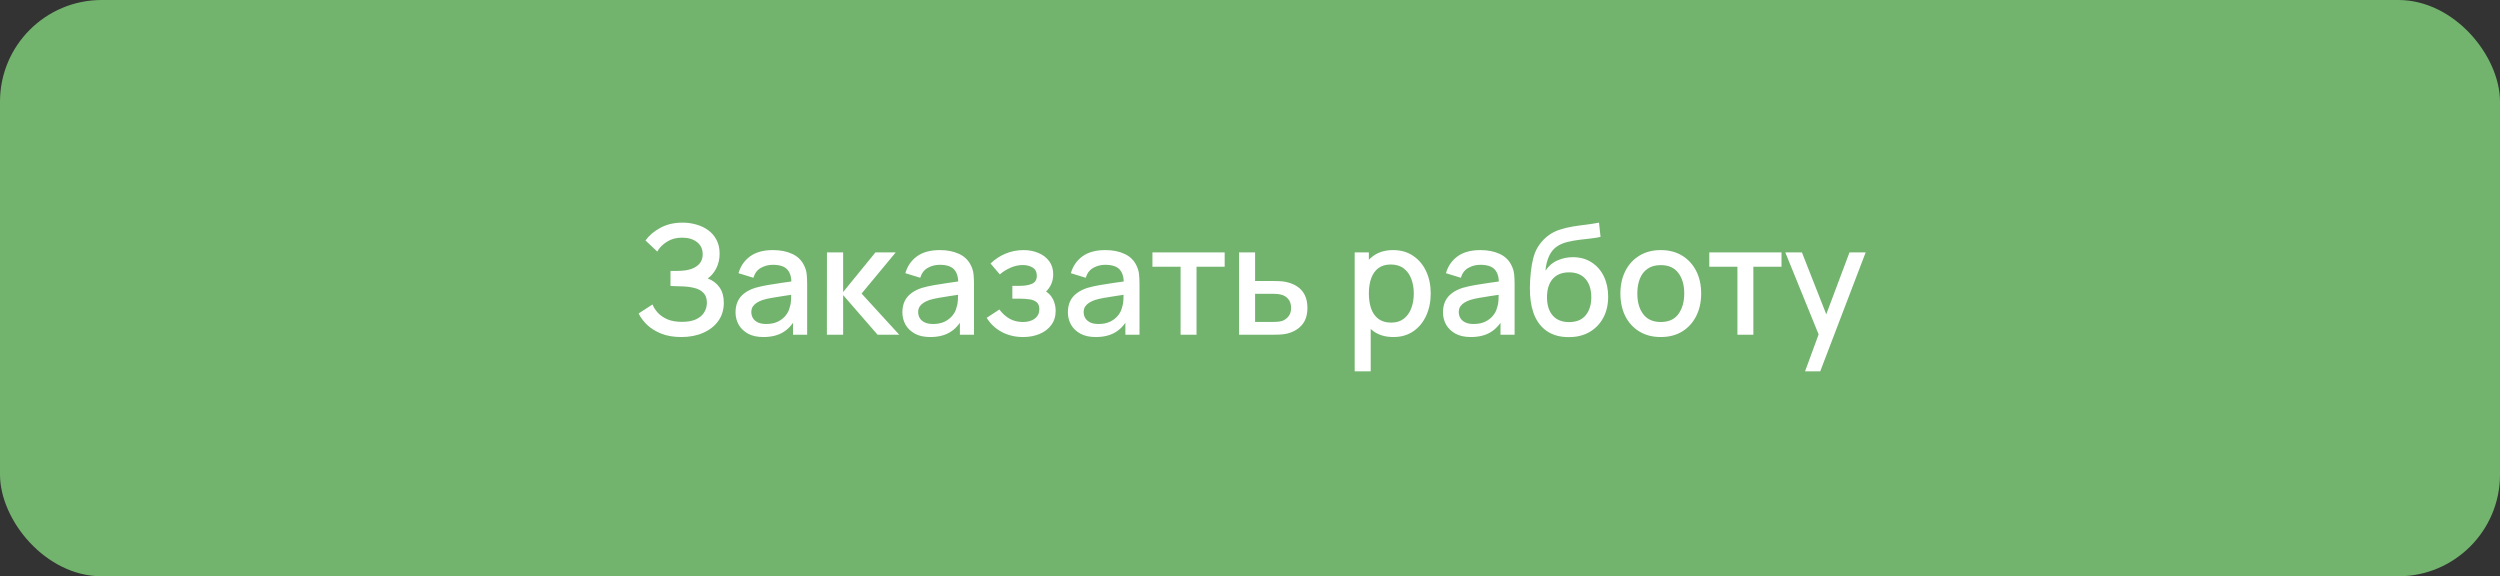
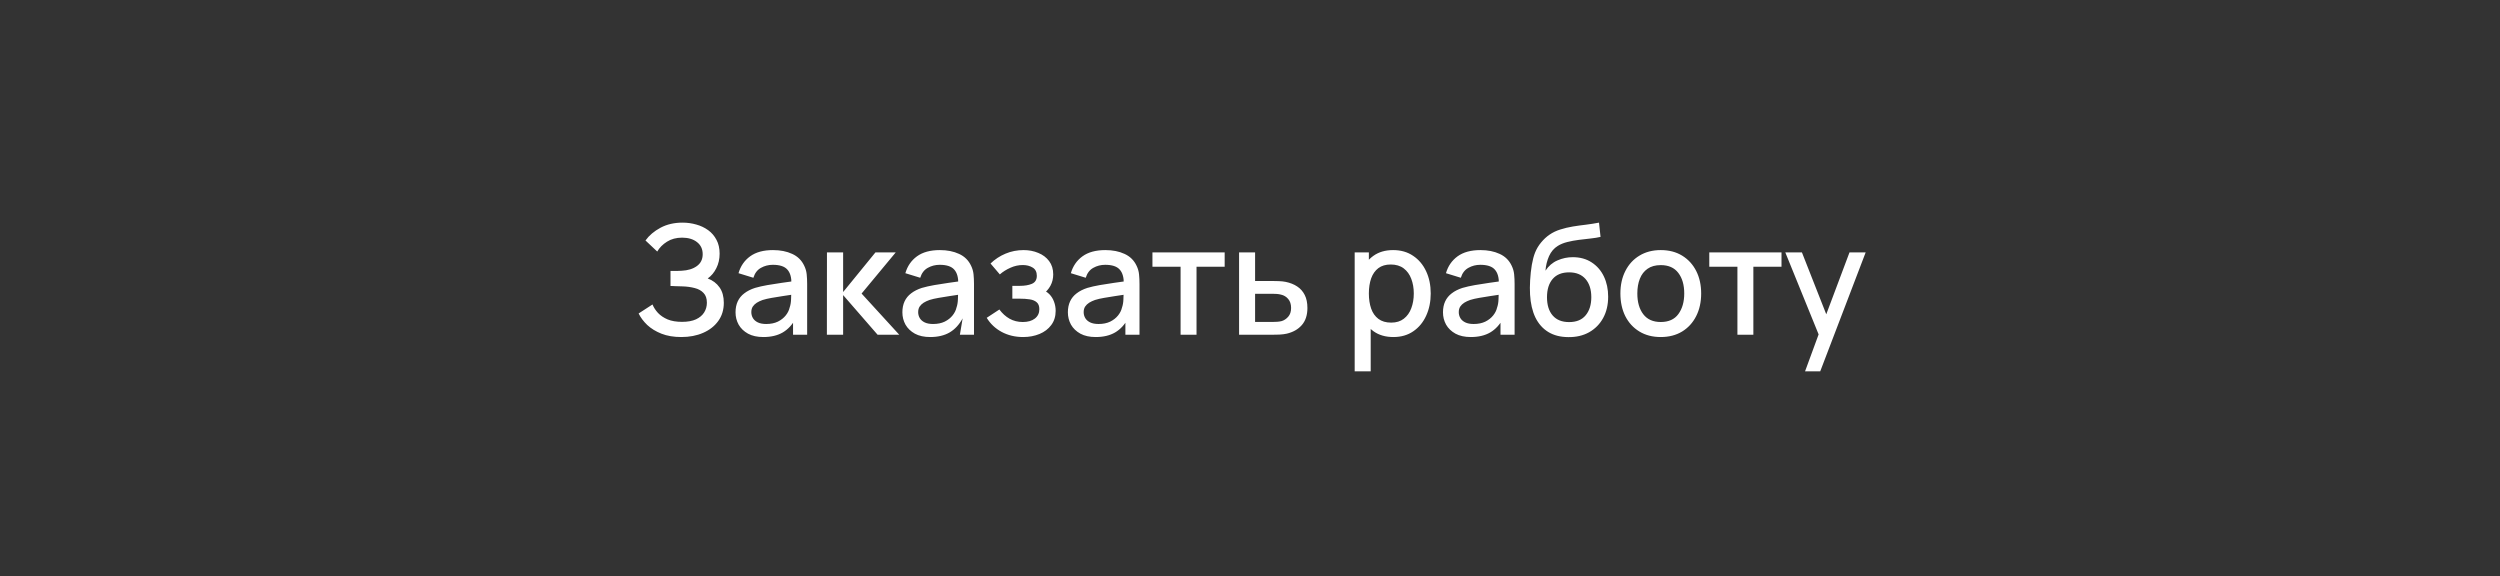
<svg xmlns="http://www.w3.org/2000/svg" width="295" height="68" viewBox="0 0 295 68" fill="none">
  <rect x="0" y="0" width="295" height="68" fill="#333333" stroke="none" />
-   <rect width="295" height="68" rx="12" fill="#72B46D" />
-   <path d="M80.397 39.77C79.497 39.77 78.714 39.638 78.048 39.374C77.382 39.11 76.824 38.768 76.374 38.348C75.93 37.922 75.591 37.469 75.357 36.989L76.995 35.927C77.139 36.281 77.355 36.614 77.643 36.926C77.937 37.238 78.315 37.493 78.777 37.691C79.245 37.883 79.812 37.979 80.478 37.979C81.144 37.979 81.693 37.88 82.125 37.682C82.557 37.478 82.878 37.208 83.088 36.872C83.304 36.53 83.412 36.146 83.412 35.72C83.412 35.222 83.28 34.838 83.016 34.568C82.758 34.292 82.413 34.1 81.981 33.992C81.549 33.878 81.081 33.812 80.577 33.794C80.157 33.782 79.854 33.773 79.668 33.767C79.482 33.755 79.356 33.749 79.29 33.749C79.23 33.749 79.173 33.749 79.119 33.749V31.967C79.185 31.967 79.299 31.967 79.461 31.967C79.629 31.967 79.803 31.967 79.983 31.967C80.163 31.961 80.31 31.955 80.424 31.949C81.168 31.913 81.768 31.73 82.224 31.4C82.686 31.07 82.917 30.602 82.917 29.996C82.917 29.39 82.692 28.913 82.242 28.565C81.798 28.217 81.213 28.043 80.487 28.043C79.797 28.043 79.203 28.202 78.705 28.52C78.207 28.832 77.823 29.219 77.553 29.681L76.167 28.376C76.599 27.776 77.19 27.275 77.94 26.873C78.69 26.471 79.557 26.27 80.541 26.27C81.099 26.27 81.639 26.345 82.161 26.495C82.683 26.639 83.151 26.861 83.565 27.161C83.979 27.461 84.306 27.842 84.546 28.304C84.792 28.76 84.915 29.303 84.915 29.933C84.915 30.563 84.786 31.133 84.528 31.643C84.276 32.153 83.937 32.558 83.511 32.858C84.105 33.08 84.57 33.431 84.906 33.911C85.242 34.385 85.41 34.991 85.41 35.729C85.41 36.557 85.191 37.274 84.753 37.88C84.321 38.48 83.727 38.945 82.971 39.275C82.221 39.605 81.363 39.77 80.397 39.77ZM90.078 39.77C89.358 39.77 88.755 39.638 88.269 39.374C87.783 39.104 87.414 38.75 87.162 38.312C86.916 37.868 86.793 37.382 86.793 36.854C86.793 36.362 86.88 35.93 87.054 35.558C87.228 35.186 87.486 34.871 87.828 34.613C88.17 34.349 88.59 34.136 89.088 33.974C89.52 33.848 90.009 33.737 90.555 33.641C91.101 33.545 91.674 33.455 92.274 33.371C92.88 33.287 93.48 33.203 94.074 33.119L93.39 33.497C93.402 32.735 93.24 32.171 92.904 31.805C92.574 31.433 92.004 31.247 91.194 31.247C90.684 31.247 90.216 31.367 89.79 31.607C89.364 31.841 89.067 32.231 88.899 32.777L87.144 32.237C87.384 31.403 87.84 30.74 88.512 30.248C89.19 29.756 90.09 29.51 91.212 29.51C92.082 29.51 92.838 29.66 93.48 29.96C94.128 30.254 94.602 30.722 94.902 31.364C95.058 31.682 95.154 32.018 95.19 32.372C95.226 32.726 95.244 33.107 95.244 33.515V39.5H93.579V37.277L93.903 37.565C93.501 38.309 92.988 38.864 92.364 39.23C91.746 39.59 90.984 39.77 90.078 39.77ZM90.411 38.231C90.945 38.231 91.404 38.138 91.788 37.952C92.172 37.76 92.481 37.517 92.715 37.223C92.949 36.929 93.102 36.623 93.174 36.305C93.276 36.017 93.333 35.693 93.345 35.333C93.363 34.973 93.372 34.685 93.372 34.469L93.984 34.694C93.39 34.784 92.85 34.865 92.364 34.937C91.878 35.009 91.437 35.081 91.041 35.153C90.651 35.219 90.303 35.3 89.997 35.396C89.739 35.486 89.508 35.594 89.304 35.72C89.106 35.846 88.947 35.999 88.827 36.179C88.713 36.359 88.656 36.578 88.656 36.836C88.656 37.088 88.719 37.322 88.845 37.538C88.971 37.748 89.163 37.916 89.421 38.042C89.679 38.168 90.009 38.231 90.411 38.231ZM97.572 39.5L97.581 29.78H99.489V34.46L103.305 29.78H105.699L101.667 34.64L106.113 39.5H103.557L99.489 34.82V39.5H97.572ZM109.766 39.77C109.046 39.77 108.443 39.638 107.957 39.374C107.471 39.104 107.102 38.75 106.85 38.312C106.604 37.868 106.481 37.382 106.481 36.854C106.481 36.362 106.568 35.93 106.742 35.558C106.916 35.186 107.174 34.871 107.516 34.613C107.858 34.349 108.278 34.136 108.776 33.974C109.208 33.848 109.697 33.737 110.243 33.641C110.789 33.545 111.362 33.455 111.962 33.371C112.568 33.287 113.168 33.203 113.762 33.119L113.078 33.497C113.09 32.735 112.928 32.171 112.592 31.805C112.262 31.433 111.692 31.247 110.882 31.247C110.372 31.247 109.904 31.367 109.478 31.607C109.052 31.841 108.755 32.231 108.587 32.777L106.832 32.237C107.072 31.403 107.528 30.74 108.2 30.248C108.878 29.756 109.778 29.51 110.9 29.51C111.77 29.51 112.526 29.66 113.168 29.96C113.816 30.254 114.29 30.722 114.59 31.364C114.746 31.682 114.842 32.018 114.878 32.372C114.914 32.726 114.932 33.107 114.932 33.515V39.5H113.267V37.277L113.591 37.565C113.189 38.309 112.676 38.864 112.052 39.23C111.434 39.59 110.672 39.77 109.766 39.77ZM110.099 38.231C110.633 38.231 111.092 38.138 111.476 37.952C111.86 37.76 112.169 37.517 112.403 37.223C112.637 36.929 112.79 36.623 112.862 36.305C112.964 36.017 113.021 35.693 113.033 35.333C113.051 34.973 113.06 34.685 113.06 34.469L113.672 34.694C113.078 34.784 112.538 34.865 112.052 34.937C111.566 35.009 111.125 35.081 110.729 35.153C110.339 35.219 109.991 35.3 109.685 35.396C109.427 35.486 109.196 35.594 108.992 35.72C108.794 35.846 108.635 35.999 108.515 36.179C108.401 36.359 108.344 36.578 108.344 36.836C108.344 37.088 108.407 37.322 108.533 37.538C108.659 37.748 108.851 37.916 109.109 38.042C109.367 38.168 109.697 38.231 110.099 38.231ZM120.734 39.77C119.792 39.77 118.946 39.569 118.196 39.167C117.452 38.765 116.864 38.21 116.432 37.502L117.926 36.521C118.274 36.989 118.676 37.352 119.132 37.61C119.594 37.868 120.113 37.997 120.689 37.997C121.289 37.997 121.763 37.862 122.111 37.592C122.465 37.316 122.642 36.947 122.642 36.485C122.642 36.119 122.54 35.849 122.336 35.675C122.138 35.495 121.862 35.378 121.508 35.324C121.16 35.27 120.764 35.243 120.32 35.243H119.456V33.731H120.32C120.908 33.731 121.391 33.65 121.769 33.488C122.153 33.32 122.345 33.005 122.345 32.543C122.345 32.093 122.18 31.769 121.85 31.571C121.526 31.373 121.139 31.274 120.689 31.274C120.185 31.274 119.696 31.382 119.222 31.598C118.748 31.808 118.334 32.069 117.98 32.381L116.882 31.094C117.398 30.596 117.986 30.209 118.646 29.933C119.312 29.651 120.026 29.51 120.788 29.51C121.412 29.51 121.988 29.621 122.516 29.843C123.05 30.059 123.476 30.38 123.794 30.806C124.118 31.232 124.28 31.757 124.28 32.381C124.28 32.867 124.172 33.311 123.956 33.713C123.74 34.115 123.41 34.481 122.966 34.811L122.912 34.172C123.278 34.286 123.584 34.469 123.83 34.721C124.076 34.973 124.259 35.27 124.379 35.612C124.505 35.948 124.568 36.305 124.568 36.683C124.568 37.337 124.394 37.895 124.046 38.357C123.704 38.819 123.242 39.17 122.66 39.41C122.078 39.65 121.436 39.77 120.734 39.77ZM129.295 39.77C128.575 39.77 127.972 39.638 127.486 39.374C127 39.104 126.631 38.75 126.379 38.312C126.133 37.868 126.01 37.382 126.01 36.854C126.01 36.362 126.097 35.93 126.271 35.558C126.445 35.186 126.703 34.871 127.045 34.613C127.387 34.349 127.807 34.136 128.305 33.974C128.737 33.848 129.226 33.737 129.772 33.641C130.318 33.545 130.891 33.455 131.491 33.371C132.097 33.287 132.697 33.203 133.291 33.119L132.607 33.497C132.619 32.735 132.457 32.171 132.121 31.805C131.791 31.433 131.221 31.247 130.411 31.247C129.901 31.247 129.433 31.367 129.007 31.607C128.581 31.841 128.284 32.231 128.116 32.777L126.361 32.237C126.601 31.403 127.057 30.74 127.729 30.248C128.407 29.756 129.307 29.51 130.429 29.51C131.299 29.51 132.055 29.66 132.697 29.96C133.345 30.254 133.819 30.722 134.119 31.364C134.275 31.682 134.371 32.018 134.407 32.372C134.443 32.726 134.461 33.107 134.461 33.515V39.5H132.796V37.277L133.12 37.565C132.718 38.309 132.205 38.864 131.581 39.23C130.963 39.59 130.201 39.77 129.295 39.77ZM129.628 38.231C130.162 38.231 130.621 38.138 131.005 37.952C131.389 37.76 131.698 37.517 131.932 37.223C132.166 36.929 132.319 36.623 132.391 36.305C132.493 36.017 132.55 35.693 132.562 35.333C132.58 34.973 132.589 34.685 132.589 34.469L133.201 34.694C132.607 34.784 132.067 34.865 131.581 34.937C131.095 35.009 130.654 35.081 130.258 35.153C129.868 35.219 129.52 35.3 129.214 35.396C128.956 35.486 128.725 35.594 128.521 35.72C128.323 35.846 128.164 35.999 128.044 36.179C127.93 36.359 127.873 36.578 127.873 36.836C127.873 37.088 127.936 37.322 128.062 37.538C128.188 37.748 128.38 37.916 128.638 38.042C128.896 38.168 129.226 38.231 129.628 38.231ZM139.309 39.5V31.472H135.988V29.78H144.511V31.472H141.19V39.5H139.309ZM146.211 39.5V29.78H148.101V33.155H150.018C150.294 33.155 150.588 33.161 150.9 33.173C151.218 33.185 151.491 33.215 151.719 33.263C152.241 33.371 152.691 33.551 153.069 33.803C153.453 34.055 153.75 34.391 153.96 34.811C154.17 35.225 154.275 35.735 154.275 36.341C154.275 37.187 154.053 37.862 153.609 38.366C153.171 38.864 152.577 39.2 151.827 39.374C151.587 39.428 151.302 39.464 150.972 39.482C150.648 39.494 150.351 39.5 150.081 39.5H146.211ZM148.101 37.988H150.189C150.339 37.988 150.51 37.982 150.702 37.97C150.894 37.958 151.071 37.931 151.233 37.889C151.521 37.805 151.779 37.634 152.007 37.376C152.235 37.118 152.349 36.773 152.349 36.341C152.349 35.897 152.235 35.543 152.007 35.279C151.785 35.015 151.503 34.844 151.161 34.766C150.999 34.724 150.834 34.697 150.666 34.685C150.498 34.673 150.339 34.667 150.189 34.667H148.101V37.988ZM164.424 39.77C163.494 39.77 162.714 39.545 162.084 39.095C161.454 38.639 160.977 38.024 160.653 37.25C160.329 36.476 160.167 35.603 160.167 34.631C160.167 33.659 160.326 32.786 160.644 32.012C160.968 31.238 161.442 30.629 162.066 30.185C162.696 29.735 163.47 29.51 164.388 29.51C165.3 29.51 166.086 29.735 166.746 30.185C167.412 30.629 167.925 31.238 168.285 32.012C168.645 32.78 168.825 33.653 168.825 34.631C168.825 35.603 168.645 36.479 168.285 37.259C167.931 38.033 167.424 38.645 166.764 39.095C166.11 39.545 165.33 39.77 164.424 39.77ZM159.852 43.82V29.78H161.526V36.773H161.742V43.82H159.852ZM164.163 38.069C164.763 38.069 165.258 37.916 165.648 37.61C166.044 37.304 166.338 36.893 166.53 36.377C166.728 35.855 166.827 35.273 166.827 34.631C166.827 33.995 166.728 33.419 166.53 32.903C166.338 32.387 166.041 31.976 165.639 31.67C165.237 31.364 164.724 31.211 164.1 31.211C163.512 31.211 163.026 31.355 162.642 31.643C162.264 31.931 161.982 32.333 161.796 32.849C161.616 33.365 161.526 33.959 161.526 34.631C161.526 35.303 161.616 35.897 161.796 36.413C161.976 36.929 162.261 37.334 162.651 37.628C163.041 37.922 163.545 38.069 164.163 38.069ZM173.557 39.77C172.837 39.77 172.234 39.638 171.748 39.374C171.262 39.104 170.893 38.75 170.641 38.312C170.395 37.868 170.272 37.382 170.272 36.854C170.272 36.362 170.359 35.93 170.533 35.558C170.707 35.186 170.965 34.871 171.307 34.613C171.649 34.349 172.069 34.136 172.567 33.974C172.999 33.848 173.488 33.737 174.034 33.641C174.58 33.545 175.153 33.455 175.753 33.371C176.359 33.287 176.959 33.203 177.553 33.119L176.869 33.497C176.881 32.735 176.719 32.171 176.383 31.805C176.053 31.433 175.483 31.247 174.673 31.247C174.163 31.247 173.695 31.367 173.269 31.607C172.843 31.841 172.546 32.231 172.378 32.777L170.623 32.237C170.863 31.403 171.319 30.74 171.991 30.248C172.669 29.756 173.569 29.51 174.691 29.51C175.561 29.51 176.317 29.66 176.959 29.96C177.607 30.254 178.081 30.722 178.381 31.364C178.537 31.682 178.633 32.018 178.669 32.372C178.705 32.726 178.723 33.107 178.723 33.515V39.5H177.058V37.277L177.382 37.565C176.98 38.309 176.467 38.864 175.843 39.23C175.225 39.59 174.463 39.77 173.557 39.77ZM173.89 38.231C174.424 38.231 174.883 38.138 175.267 37.952C175.651 37.76 175.96 37.517 176.194 37.223C176.428 36.929 176.581 36.623 176.653 36.305C176.755 36.017 176.812 35.693 176.824 35.333C176.842 34.973 176.851 34.685 176.851 34.469L177.463 34.694C176.869 34.784 176.329 34.865 175.843 34.937C175.357 35.009 174.916 35.081 174.52 35.153C174.13 35.219 173.782 35.3 173.476 35.396C173.218 35.486 172.987 35.594 172.783 35.72C172.585 35.846 172.426 35.999 172.306 36.179C172.192 36.359 172.135 36.578 172.135 36.836C172.135 37.088 172.198 37.322 172.324 37.538C172.45 37.748 172.642 37.916 172.9 38.042C173.158 38.168 173.488 38.231 173.89 38.231ZM185.056 39.779C184.132 39.773 183.346 39.572 182.698 39.176C182.05 38.78 181.543 38.21 181.177 37.466C180.817 36.716 180.607 35.813 180.547 34.757C180.517 34.247 180.52 33.683 180.556 33.065C180.592 32.441 180.658 31.838 180.754 31.256C180.856 30.674 180.985 30.188 181.141 29.798C181.315 29.366 181.552 28.97 181.852 28.61C182.152 28.244 182.482 27.938 182.842 27.692C183.226 27.428 183.652 27.224 184.12 27.08C184.588 26.93 185.077 26.813 185.587 26.729C186.103 26.645 186.622 26.573 187.144 26.513C187.672 26.447 188.185 26.366 188.683 26.27L188.863 27.953C188.533 28.031 188.143 28.094 187.693 28.142C187.249 28.19 186.787 28.244 186.307 28.304C185.833 28.364 185.38 28.448 184.948 28.556C184.516 28.664 184.141 28.817 183.823 29.015C183.373 29.291 183.028 29.693 182.788 30.221C182.554 30.749 182.413 31.322 182.365 31.94C182.737 31.376 183.211 30.971 183.787 30.725C184.363 30.473 184.96 30.347 185.578 30.347C186.442 30.347 187.186 30.551 187.81 30.959C188.44 31.367 188.923 31.922 189.259 32.624C189.595 33.326 189.763 34.121 189.763 35.009C189.763 35.969 189.565 36.809 189.169 37.529C188.779 38.243 188.23 38.801 187.522 39.203C186.814 39.599 185.992 39.791 185.056 39.779ZM185.155 38.006C186.019 38.006 186.67 37.739 187.108 37.205C187.552 36.671 187.774 35.96 187.774 35.072C187.774 34.16 187.546 33.443 187.09 32.921C186.634 32.399 185.989 32.138 185.155 32.138C184.309 32.138 183.661 32.399 183.211 32.921C182.767 33.443 182.545 34.16 182.545 35.072C182.545 35.996 182.77 36.716 183.22 37.232C183.67 37.748 184.315 38.006 185.155 38.006ZM195.968 39.77C194.996 39.77 194.153 39.551 193.439 39.113C192.725 38.675 192.173 38.072 191.783 37.304C191.399 36.53 191.207 35.639 191.207 34.631C191.207 33.617 191.405 32.726 191.801 31.958C192.197 31.184 192.752 30.584 193.466 30.158C194.18 29.726 195.014 29.51 195.968 29.51C196.94 29.51 197.783 29.729 198.497 30.167C199.211 30.605 199.763 31.208 200.153 31.976C200.543 32.744 200.738 33.629 200.738 34.631C200.738 35.645 200.54 36.539 200.144 37.313C199.754 38.081 199.202 38.684 198.488 39.122C197.774 39.554 196.934 39.77 195.968 39.77ZM195.968 37.997C196.898 37.997 197.591 37.685 198.047 37.061C198.509 36.431 198.74 35.621 198.74 34.631C198.74 33.617 198.506 32.807 198.038 32.201C197.576 31.589 196.886 31.283 195.968 31.283C195.338 31.283 194.819 31.427 194.411 31.715C194.003 31.997 193.7 32.39 193.502 32.894C193.304 33.392 193.205 33.971 193.205 34.631C193.205 35.651 193.439 36.467 193.907 37.079C194.375 37.691 195.062 37.997 195.968 37.997ZM205.016 39.5V31.472H201.695V29.78H210.218V31.472H206.897V39.5H205.016ZM212.995 43.82L214.876 38.699L214.903 40.211L210.664 29.78H212.626L215.794 37.835H215.218L218.242 29.78H220.15L214.786 43.82H212.995Z" fill="white" />
+   <path d="M80.397 39.77C79.497 39.77 78.714 39.638 78.048 39.374C77.382 39.11 76.824 38.768 76.374 38.348C75.93 37.922 75.591 37.469 75.357 36.989L76.995 35.927C77.139 36.281 77.355 36.614 77.643 36.926C77.937 37.238 78.315 37.493 78.777 37.691C79.245 37.883 79.812 37.979 80.478 37.979C81.144 37.979 81.693 37.88 82.125 37.682C82.557 37.478 82.878 37.208 83.088 36.872C83.304 36.53 83.412 36.146 83.412 35.72C83.412 35.222 83.28 34.838 83.016 34.568C82.758 34.292 82.413 34.1 81.981 33.992C81.549 33.878 81.081 33.812 80.577 33.794C80.157 33.782 79.854 33.773 79.668 33.767C79.482 33.755 79.356 33.749 79.29 33.749C79.23 33.749 79.173 33.749 79.119 33.749V31.967C79.185 31.967 79.299 31.967 79.461 31.967C79.629 31.967 79.803 31.967 79.983 31.967C80.163 31.961 80.31 31.955 80.424 31.949C81.168 31.913 81.768 31.73 82.224 31.4C82.686 31.07 82.917 30.602 82.917 29.996C82.917 29.39 82.692 28.913 82.242 28.565C81.798 28.217 81.213 28.043 80.487 28.043C79.797 28.043 79.203 28.202 78.705 28.52C78.207 28.832 77.823 29.219 77.553 29.681L76.167 28.376C76.599 27.776 77.19 27.275 77.94 26.873C78.69 26.471 79.557 26.27 80.541 26.27C81.099 26.27 81.639 26.345 82.161 26.495C82.683 26.639 83.151 26.861 83.565 27.161C83.979 27.461 84.306 27.842 84.546 28.304C84.792 28.76 84.915 29.303 84.915 29.933C84.915 30.563 84.786 31.133 84.528 31.643C84.276 32.153 83.937 32.558 83.511 32.858C84.105 33.08 84.57 33.431 84.906 33.911C85.242 34.385 85.41 34.991 85.41 35.729C85.41 36.557 85.191 37.274 84.753 37.88C84.321 38.48 83.727 38.945 82.971 39.275C82.221 39.605 81.363 39.77 80.397 39.77ZM90.078 39.77C89.358 39.77 88.755 39.638 88.269 39.374C87.783 39.104 87.414 38.75 87.162 38.312C86.916 37.868 86.793 37.382 86.793 36.854C86.793 36.362 86.88 35.93 87.054 35.558C87.228 35.186 87.486 34.871 87.828 34.613C88.17 34.349 88.59 34.136 89.088 33.974C89.52 33.848 90.009 33.737 90.555 33.641C91.101 33.545 91.674 33.455 92.274 33.371C92.88 33.287 93.48 33.203 94.074 33.119L93.39 33.497C93.402 32.735 93.24 32.171 92.904 31.805C92.574 31.433 92.004 31.247 91.194 31.247C90.684 31.247 90.216 31.367 89.79 31.607C89.364 31.841 89.067 32.231 88.899 32.777L87.144 32.237C87.384 31.403 87.84 30.74 88.512 30.248C89.19 29.756 90.09 29.51 91.212 29.51C92.082 29.51 92.838 29.66 93.48 29.96C94.128 30.254 94.602 30.722 94.902 31.364C95.058 31.682 95.154 32.018 95.19 32.372C95.226 32.726 95.244 33.107 95.244 33.515V39.5H93.579V37.277L93.903 37.565C93.501 38.309 92.988 38.864 92.364 39.23C91.746 39.59 90.984 39.77 90.078 39.77ZM90.411 38.231C90.945 38.231 91.404 38.138 91.788 37.952C92.172 37.76 92.481 37.517 92.715 37.223C92.949 36.929 93.102 36.623 93.174 36.305C93.276 36.017 93.333 35.693 93.345 35.333C93.363 34.973 93.372 34.685 93.372 34.469L93.984 34.694C93.39 34.784 92.85 34.865 92.364 34.937C91.878 35.009 91.437 35.081 91.041 35.153C90.651 35.219 90.303 35.3 89.997 35.396C89.739 35.486 89.508 35.594 89.304 35.72C89.106 35.846 88.947 35.999 88.827 36.179C88.713 36.359 88.656 36.578 88.656 36.836C88.656 37.088 88.719 37.322 88.845 37.538C88.971 37.748 89.163 37.916 89.421 38.042C89.679 38.168 90.009 38.231 90.411 38.231ZM97.572 39.5L97.581 29.78H99.489V34.46L103.305 29.78H105.699L101.667 34.64L106.113 39.5H103.557L99.489 34.82V39.5H97.572ZM109.766 39.77C109.046 39.77 108.443 39.638 107.957 39.374C107.471 39.104 107.102 38.75 106.85 38.312C106.604 37.868 106.481 37.382 106.481 36.854C106.481 36.362 106.568 35.93 106.742 35.558C106.916 35.186 107.174 34.871 107.516 34.613C107.858 34.349 108.278 34.136 108.776 33.974C109.208 33.848 109.697 33.737 110.243 33.641C110.789 33.545 111.362 33.455 111.962 33.371C112.568 33.287 113.168 33.203 113.762 33.119L113.078 33.497C113.09 32.735 112.928 32.171 112.592 31.805C112.262 31.433 111.692 31.247 110.882 31.247C110.372 31.247 109.904 31.367 109.478 31.607C109.052 31.841 108.755 32.231 108.587 32.777L106.832 32.237C107.072 31.403 107.528 30.74 108.2 30.248C108.878 29.756 109.778 29.51 110.9 29.51C111.77 29.51 112.526 29.66 113.168 29.96C113.816 30.254 114.29 30.722 114.59 31.364C114.746 31.682 114.842 32.018 114.878 32.372C114.914 32.726 114.932 33.107 114.932 33.515V39.5H113.267L113.591 37.565C113.189 38.309 112.676 38.864 112.052 39.23C111.434 39.59 110.672 39.77 109.766 39.77ZM110.099 38.231C110.633 38.231 111.092 38.138 111.476 37.952C111.86 37.76 112.169 37.517 112.403 37.223C112.637 36.929 112.79 36.623 112.862 36.305C112.964 36.017 113.021 35.693 113.033 35.333C113.051 34.973 113.06 34.685 113.06 34.469L113.672 34.694C113.078 34.784 112.538 34.865 112.052 34.937C111.566 35.009 111.125 35.081 110.729 35.153C110.339 35.219 109.991 35.3 109.685 35.396C109.427 35.486 109.196 35.594 108.992 35.72C108.794 35.846 108.635 35.999 108.515 36.179C108.401 36.359 108.344 36.578 108.344 36.836C108.344 37.088 108.407 37.322 108.533 37.538C108.659 37.748 108.851 37.916 109.109 38.042C109.367 38.168 109.697 38.231 110.099 38.231ZM120.734 39.77C119.792 39.77 118.946 39.569 118.196 39.167C117.452 38.765 116.864 38.21 116.432 37.502L117.926 36.521C118.274 36.989 118.676 37.352 119.132 37.61C119.594 37.868 120.113 37.997 120.689 37.997C121.289 37.997 121.763 37.862 122.111 37.592C122.465 37.316 122.642 36.947 122.642 36.485C122.642 36.119 122.54 35.849 122.336 35.675C122.138 35.495 121.862 35.378 121.508 35.324C121.16 35.27 120.764 35.243 120.32 35.243H119.456V33.731H120.32C120.908 33.731 121.391 33.65 121.769 33.488C122.153 33.32 122.345 33.005 122.345 32.543C122.345 32.093 122.18 31.769 121.85 31.571C121.526 31.373 121.139 31.274 120.689 31.274C120.185 31.274 119.696 31.382 119.222 31.598C118.748 31.808 118.334 32.069 117.98 32.381L116.882 31.094C117.398 30.596 117.986 30.209 118.646 29.933C119.312 29.651 120.026 29.51 120.788 29.51C121.412 29.51 121.988 29.621 122.516 29.843C123.05 30.059 123.476 30.38 123.794 30.806C124.118 31.232 124.28 31.757 124.28 32.381C124.28 32.867 124.172 33.311 123.956 33.713C123.74 34.115 123.41 34.481 122.966 34.811L122.912 34.172C123.278 34.286 123.584 34.469 123.83 34.721C124.076 34.973 124.259 35.27 124.379 35.612C124.505 35.948 124.568 36.305 124.568 36.683C124.568 37.337 124.394 37.895 124.046 38.357C123.704 38.819 123.242 39.17 122.66 39.41C122.078 39.65 121.436 39.77 120.734 39.77ZM129.295 39.77C128.575 39.77 127.972 39.638 127.486 39.374C127 39.104 126.631 38.75 126.379 38.312C126.133 37.868 126.01 37.382 126.01 36.854C126.01 36.362 126.097 35.93 126.271 35.558C126.445 35.186 126.703 34.871 127.045 34.613C127.387 34.349 127.807 34.136 128.305 33.974C128.737 33.848 129.226 33.737 129.772 33.641C130.318 33.545 130.891 33.455 131.491 33.371C132.097 33.287 132.697 33.203 133.291 33.119L132.607 33.497C132.619 32.735 132.457 32.171 132.121 31.805C131.791 31.433 131.221 31.247 130.411 31.247C129.901 31.247 129.433 31.367 129.007 31.607C128.581 31.841 128.284 32.231 128.116 32.777L126.361 32.237C126.601 31.403 127.057 30.74 127.729 30.248C128.407 29.756 129.307 29.51 130.429 29.51C131.299 29.51 132.055 29.66 132.697 29.96C133.345 30.254 133.819 30.722 134.119 31.364C134.275 31.682 134.371 32.018 134.407 32.372C134.443 32.726 134.461 33.107 134.461 33.515V39.5H132.796V37.277L133.12 37.565C132.718 38.309 132.205 38.864 131.581 39.23C130.963 39.59 130.201 39.77 129.295 39.77ZM129.628 38.231C130.162 38.231 130.621 38.138 131.005 37.952C131.389 37.76 131.698 37.517 131.932 37.223C132.166 36.929 132.319 36.623 132.391 36.305C132.493 36.017 132.55 35.693 132.562 35.333C132.58 34.973 132.589 34.685 132.589 34.469L133.201 34.694C132.607 34.784 132.067 34.865 131.581 34.937C131.095 35.009 130.654 35.081 130.258 35.153C129.868 35.219 129.52 35.3 129.214 35.396C128.956 35.486 128.725 35.594 128.521 35.72C128.323 35.846 128.164 35.999 128.044 36.179C127.93 36.359 127.873 36.578 127.873 36.836C127.873 37.088 127.936 37.322 128.062 37.538C128.188 37.748 128.38 37.916 128.638 38.042C128.896 38.168 129.226 38.231 129.628 38.231ZM139.309 39.5V31.472H135.988V29.78H144.511V31.472H141.19V39.5H139.309ZM146.211 39.5V29.78H148.101V33.155H150.018C150.294 33.155 150.588 33.161 150.9 33.173C151.218 33.185 151.491 33.215 151.719 33.263C152.241 33.371 152.691 33.551 153.069 33.803C153.453 34.055 153.75 34.391 153.96 34.811C154.17 35.225 154.275 35.735 154.275 36.341C154.275 37.187 154.053 37.862 153.609 38.366C153.171 38.864 152.577 39.2 151.827 39.374C151.587 39.428 151.302 39.464 150.972 39.482C150.648 39.494 150.351 39.5 150.081 39.5H146.211ZM148.101 37.988H150.189C150.339 37.988 150.51 37.982 150.702 37.97C150.894 37.958 151.071 37.931 151.233 37.889C151.521 37.805 151.779 37.634 152.007 37.376C152.235 37.118 152.349 36.773 152.349 36.341C152.349 35.897 152.235 35.543 152.007 35.279C151.785 35.015 151.503 34.844 151.161 34.766C150.999 34.724 150.834 34.697 150.666 34.685C150.498 34.673 150.339 34.667 150.189 34.667H148.101V37.988ZM164.424 39.77C163.494 39.77 162.714 39.545 162.084 39.095C161.454 38.639 160.977 38.024 160.653 37.25C160.329 36.476 160.167 35.603 160.167 34.631C160.167 33.659 160.326 32.786 160.644 32.012C160.968 31.238 161.442 30.629 162.066 30.185C162.696 29.735 163.47 29.51 164.388 29.51C165.3 29.51 166.086 29.735 166.746 30.185C167.412 30.629 167.925 31.238 168.285 32.012C168.645 32.78 168.825 33.653 168.825 34.631C168.825 35.603 168.645 36.479 168.285 37.259C167.931 38.033 167.424 38.645 166.764 39.095C166.11 39.545 165.33 39.77 164.424 39.77ZM159.852 43.82V29.78H161.526V36.773H161.742V43.82H159.852ZM164.163 38.069C164.763 38.069 165.258 37.916 165.648 37.61C166.044 37.304 166.338 36.893 166.53 36.377C166.728 35.855 166.827 35.273 166.827 34.631C166.827 33.995 166.728 33.419 166.53 32.903C166.338 32.387 166.041 31.976 165.639 31.67C165.237 31.364 164.724 31.211 164.1 31.211C163.512 31.211 163.026 31.355 162.642 31.643C162.264 31.931 161.982 32.333 161.796 32.849C161.616 33.365 161.526 33.959 161.526 34.631C161.526 35.303 161.616 35.897 161.796 36.413C161.976 36.929 162.261 37.334 162.651 37.628C163.041 37.922 163.545 38.069 164.163 38.069ZM173.557 39.77C172.837 39.77 172.234 39.638 171.748 39.374C171.262 39.104 170.893 38.75 170.641 38.312C170.395 37.868 170.272 37.382 170.272 36.854C170.272 36.362 170.359 35.93 170.533 35.558C170.707 35.186 170.965 34.871 171.307 34.613C171.649 34.349 172.069 34.136 172.567 33.974C172.999 33.848 173.488 33.737 174.034 33.641C174.58 33.545 175.153 33.455 175.753 33.371C176.359 33.287 176.959 33.203 177.553 33.119L176.869 33.497C176.881 32.735 176.719 32.171 176.383 31.805C176.053 31.433 175.483 31.247 174.673 31.247C174.163 31.247 173.695 31.367 173.269 31.607C172.843 31.841 172.546 32.231 172.378 32.777L170.623 32.237C170.863 31.403 171.319 30.74 171.991 30.248C172.669 29.756 173.569 29.51 174.691 29.51C175.561 29.51 176.317 29.66 176.959 29.96C177.607 30.254 178.081 30.722 178.381 31.364C178.537 31.682 178.633 32.018 178.669 32.372C178.705 32.726 178.723 33.107 178.723 33.515V39.5H177.058V37.277L177.382 37.565C176.98 38.309 176.467 38.864 175.843 39.23C175.225 39.59 174.463 39.77 173.557 39.77ZM173.89 38.231C174.424 38.231 174.883 38.138 175.267 37.952C175.651 37.76 175.96 37.517 176.194 37.223C176.428 36.929 176.581 36.623 176.653 36.305C176.755 36.017 176.812 35.693 176.824 35.333C176.842 34.973 176.851 34.685 176.851 34.469L177.463 34.694C176.869 34.784 176.329 34.865 175.843 34.937C175.357 35.009 174.916 35.081 174.52 35.153C174.13 35.219 173.782 35.3 173.476 35.396C173.218 35.486 172.987 35.594 172.783 35.72C172.585 35.846 172.426 35.999 172.306 36.179C172.192 36.359 172.135 36.578 172.135 36.836C172.135 37.088 172.198 37.322 172.324 37.538C172.45 37.748 172.642 37.916 172.9 38.042C173.158 38.168 173.488 38.231 173.89 38.231ZM185.056 39.779C184.132 39.773 183.346 39.572 182.698 39.176C182.05 38.78 181.543 38.21 181.177 37.466C180.817 36.716 180.607 35.813 180.547 34.757C180.517 34.247 180.52 33.683 180.556 33.065C180.592 32.441 180.658 31.838 180.754 31.256C180.856 30.674 180.985 30.188 181.141 29.798C181.315 29.366 181.552 28.97 181.852 28.61C182.152 28.244 182.482 27.938 182.842 27.692C183.226 27.428 183.652 27.224 184.12 27.08C184.588 26.93 185.077 26.813 185.587 26.729C186.103 26.645 186.622 26.573 187.144 26.513C187.672 26.447 188.185 26.366 188.683 26.27L188.863 27.953C188.533 28.031 188.143 28.094 187.693 28.142C187.249 28.19 186.787 28.244 186.307 28.304C185.833 28.364 185.38 28.448 184.948 28.556C184.516 28.664 184.141 28.817 183.823 29.015C183.373 29.291 183.028 29.693 182.788 30.221C182.554 30.749 182.413 31.322 182.365 31.94C182.737 31.376 183.211 30.971 183.787 30.725C184.363 30.473 184.96 30.347 185.578 30.347C186.442 30.347 187.186 30.551 187.81 30.959C188.44 31.367 188.923 31.922 189.259 32.624C189.595 33.326 189.763 34.121 189.763 35.009C189.763 35.969 189.565 36.809 189.169 37.529C188.779 38.243 188.23 38.801 187.522 39.203C186.814 39.599 185.992 39.791 185.056 39.779ZM185.155 38.006C186.019 38.006 186.67 37.739 187.108 37.205C187.552 36.671 187.774 35.96 187.774 35.072C187.774 34.16 187.546 33.443 187.09 32.921C186.634 32.399 185.989 32.138 185.155 32.138C184.309 32.138 183.661 32.399 183.211 32.921C182.767 33.443 182.545 34.16 182.545 35.072C182.545 35.996 182.77 36.716 183.22 37.232C183.67 37.748 184.315 38.006 185.155 38.006ZM195.968 39.77C194.996 39.77 194.153 39.551 193.439 39.113C192.725 38.675 192.173 38.072 191.783 37.304C191.399 36.53 191.207 35.639 191.207 34.631C191.207 33.617 191.405 32.726 191.801 31.958C192.197 31.184 192.752 30.584 193.466 30.158C194.18 29.726 195.014 29.51 195.968 29.51C196.94 29.51 197.783 29.729 198.497 30.167C199.211 30.605 199.763 31.208 200.153 31.976C200.543 32.744 200.738 33.629 200.738 34.631C200.738 35.645 200.54 36.539 200.144 37.313C199.754 38.081 199.202 38.684 198.488 39.122C197.774 39.554 196.934 39.77 195.968 39.77ZM195.968 37.997C196.898 37.997 197.591 37.685 198.047 37.061C198.509 36.431 198.74 35.621 198.74 34.631C198.74 33.617 198.506 32.807 198.038 32.201C197.576 31.589 196.886 31.283 195.968 31.283C195.338 31.283 194.819 31.427 194.411 31.715C194.003 31.997 193.7 32.39 193.502 32.894C193.304 33.392 193.205 33.971 193.205 34.631C193.205 35.651 193.439 36.467 193.907 37.079C194.375 37.691 195.062 37.997 195.968 37.997ZM205.016 39.5V31.472H201.695V29.78H210.218V31.472H206.897V39.5H205.016ZM212.995 43.82L214.876 38.699L214.903 40.211L210.664 29.78H212.626L215.794 37.835H215.218L218.242 29.78H220.15L214.786 43.82H212.995Z" fill="white" />
</svg>